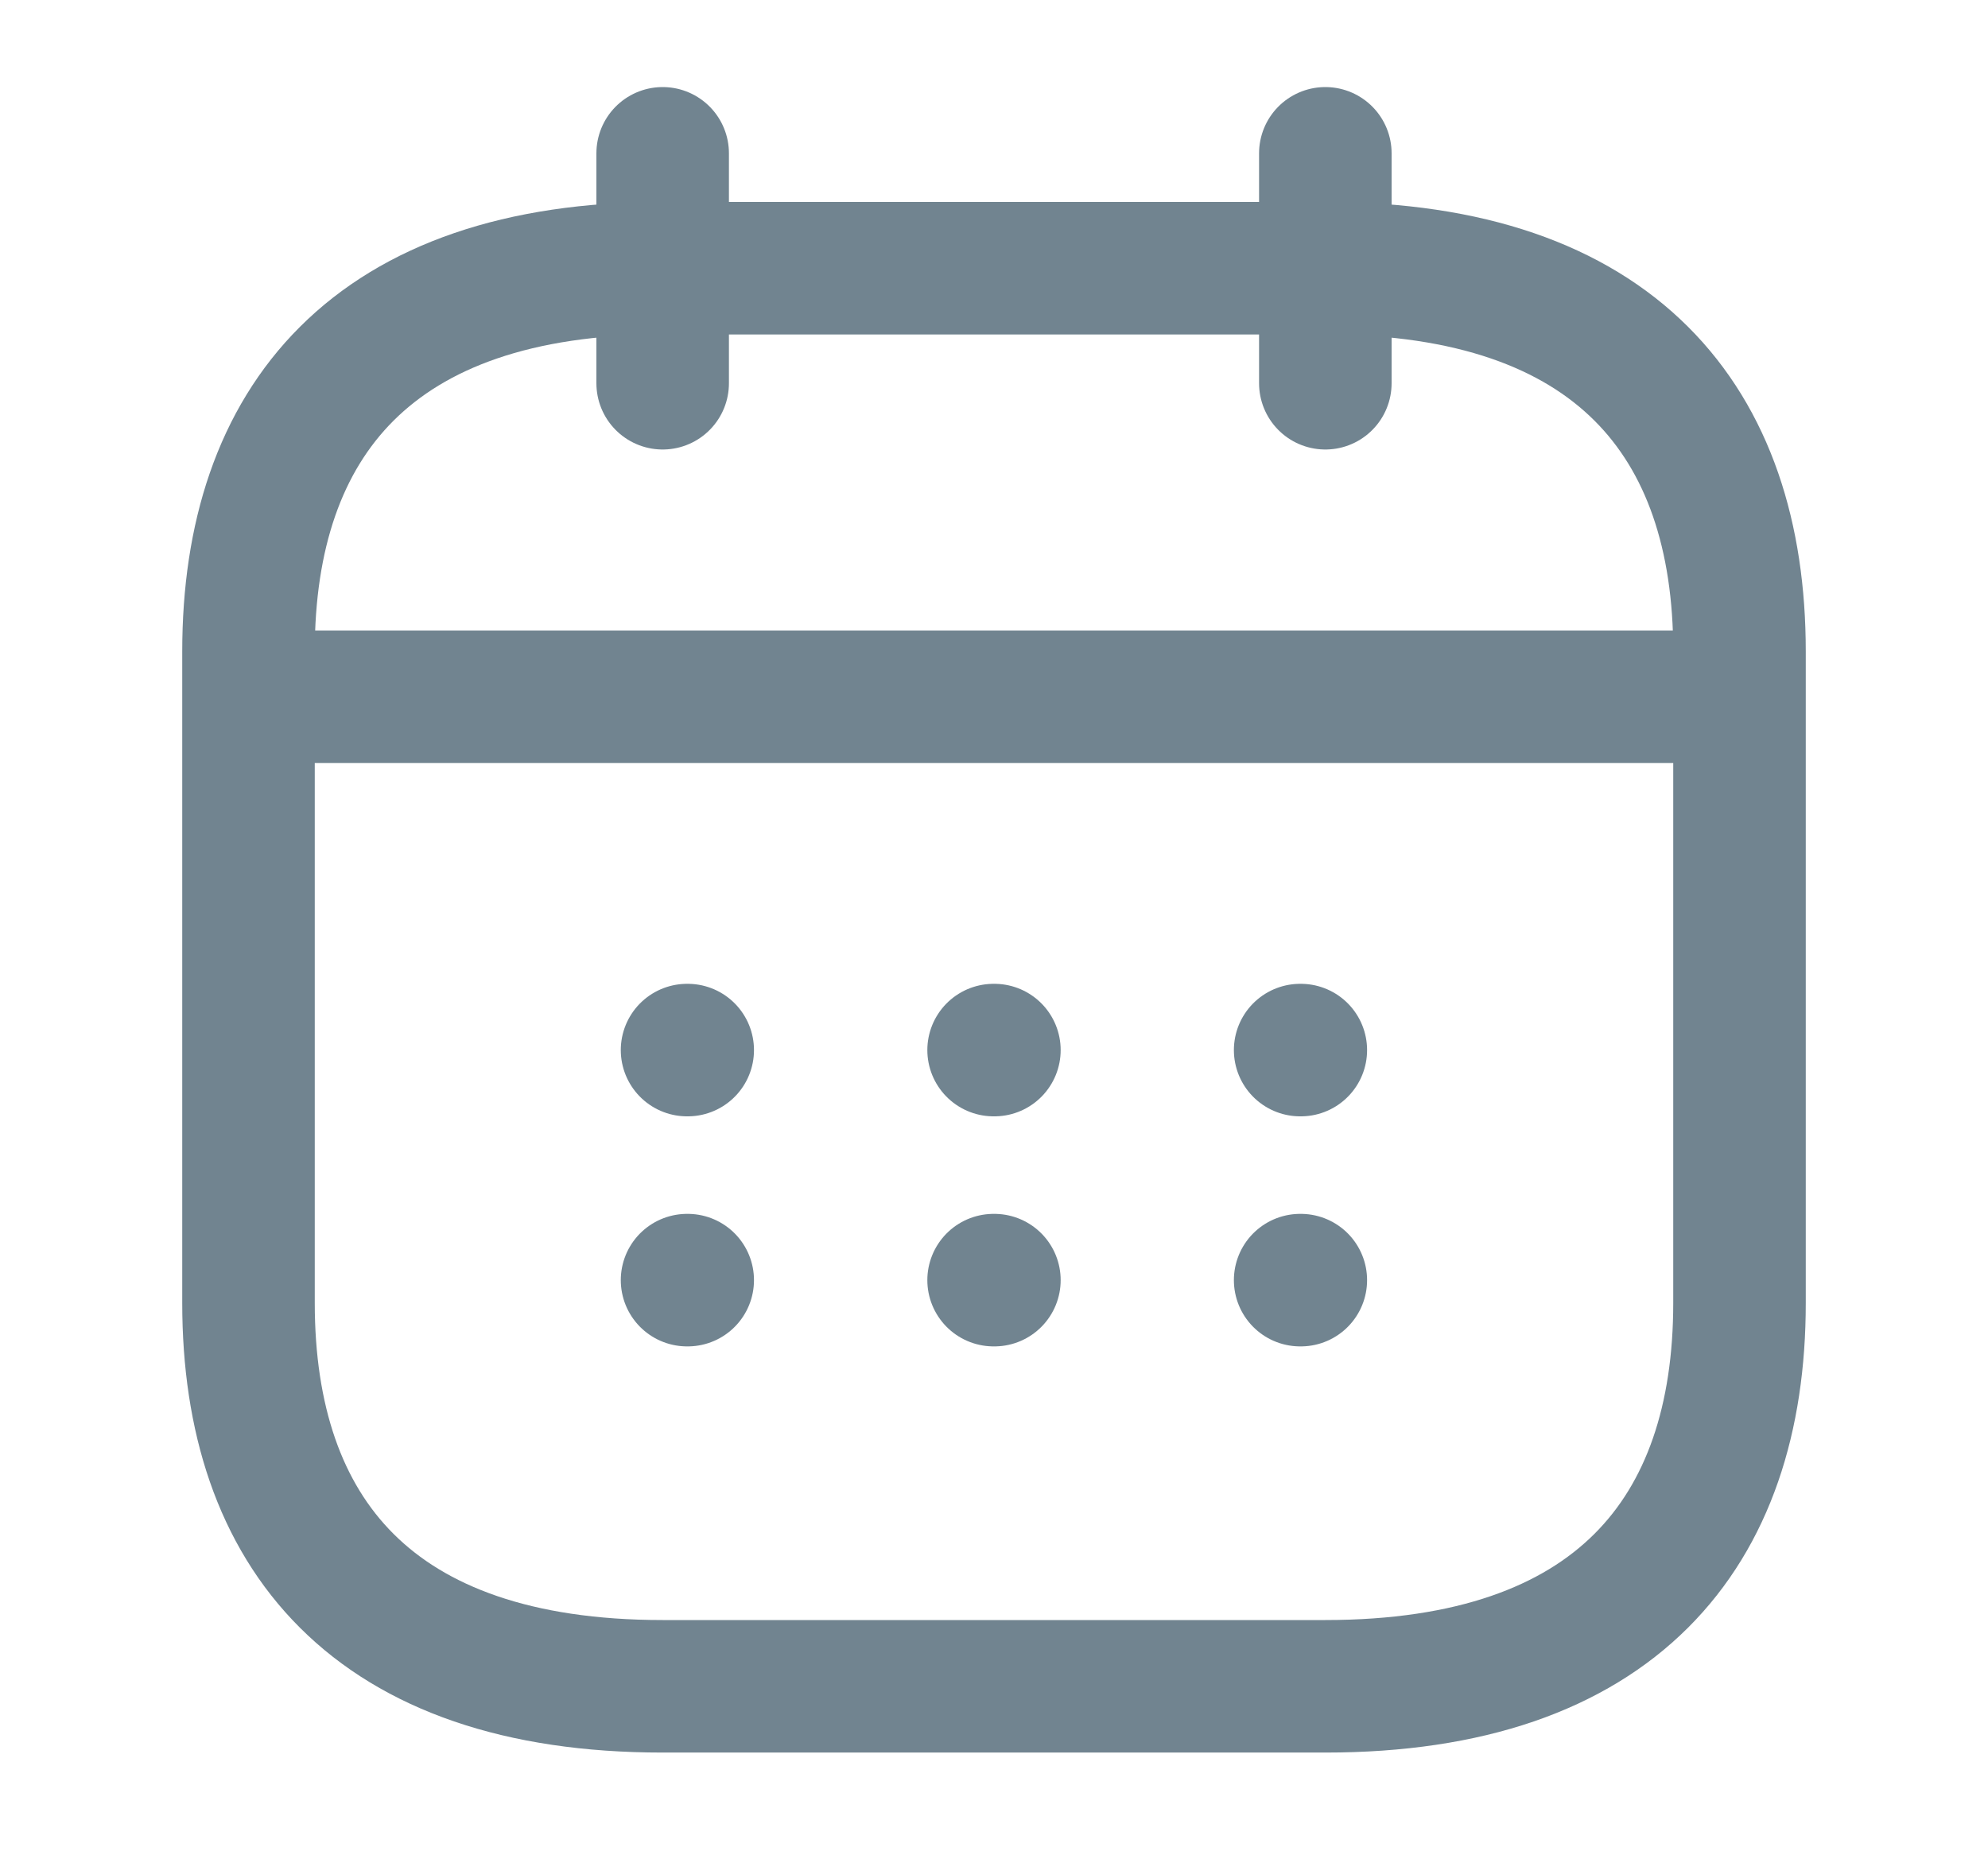
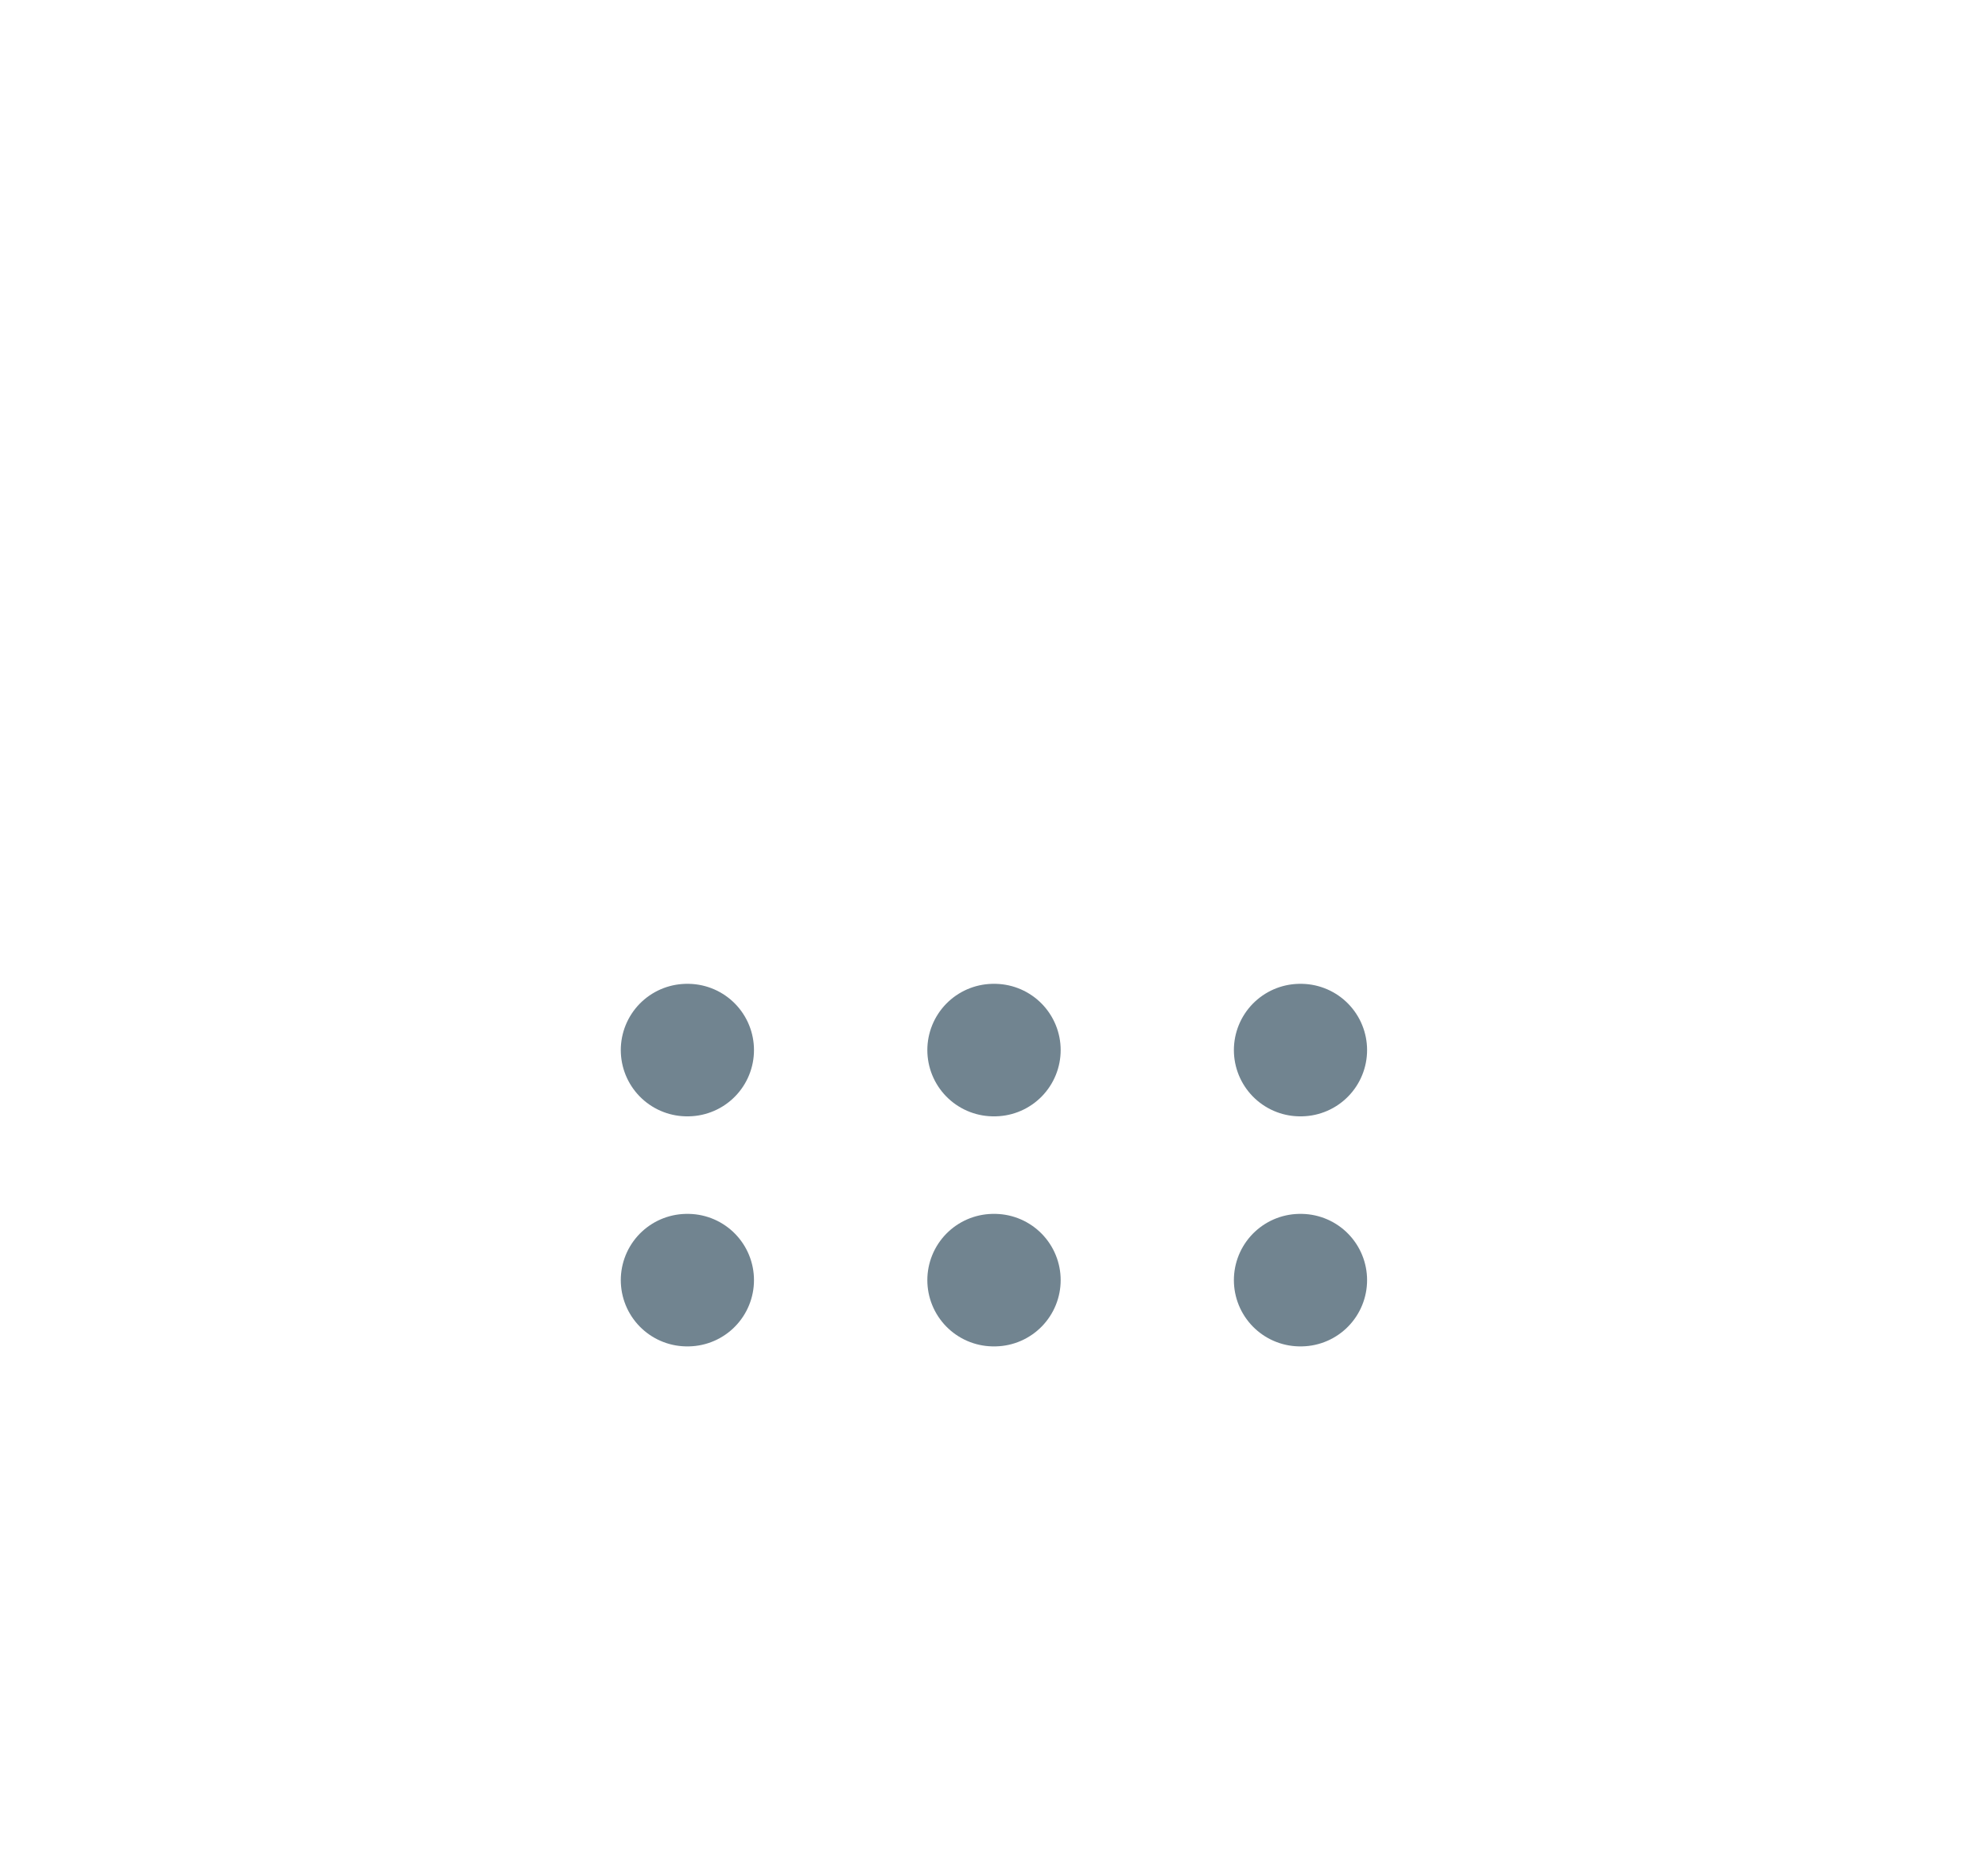
<svg xmlns="http://www.w3.org/2000/svg" width="15" height="14" fill="none">
-   <path d="M5 1.157v1.735M10 1.157v1.735M2.188 5.258h10.624M13.125 4.916v4.917c0 1.735-.938 2.892-3.125 2.892H5c-2.188 0-3.125-1.157-3.125-2.892V4.916c0-1.735.938-2.892 3.125-2.892h5c2.188 0 3.125 1.157 3.125 2.892Z" stroke="#718490" stroke-miterlimit="10" stroke-linecap="round" stroke-linejoin="round" />
  <path d="M9.81 7.924h.005M9.81 9.66h.005M7.497 7.924h.006M7.497 9.66h.006M5.184 7.924h.005M5.184 9.66h.005" stroke="#718490" stroke-linecap="round" stroke-linejoin="round" />
</svg>